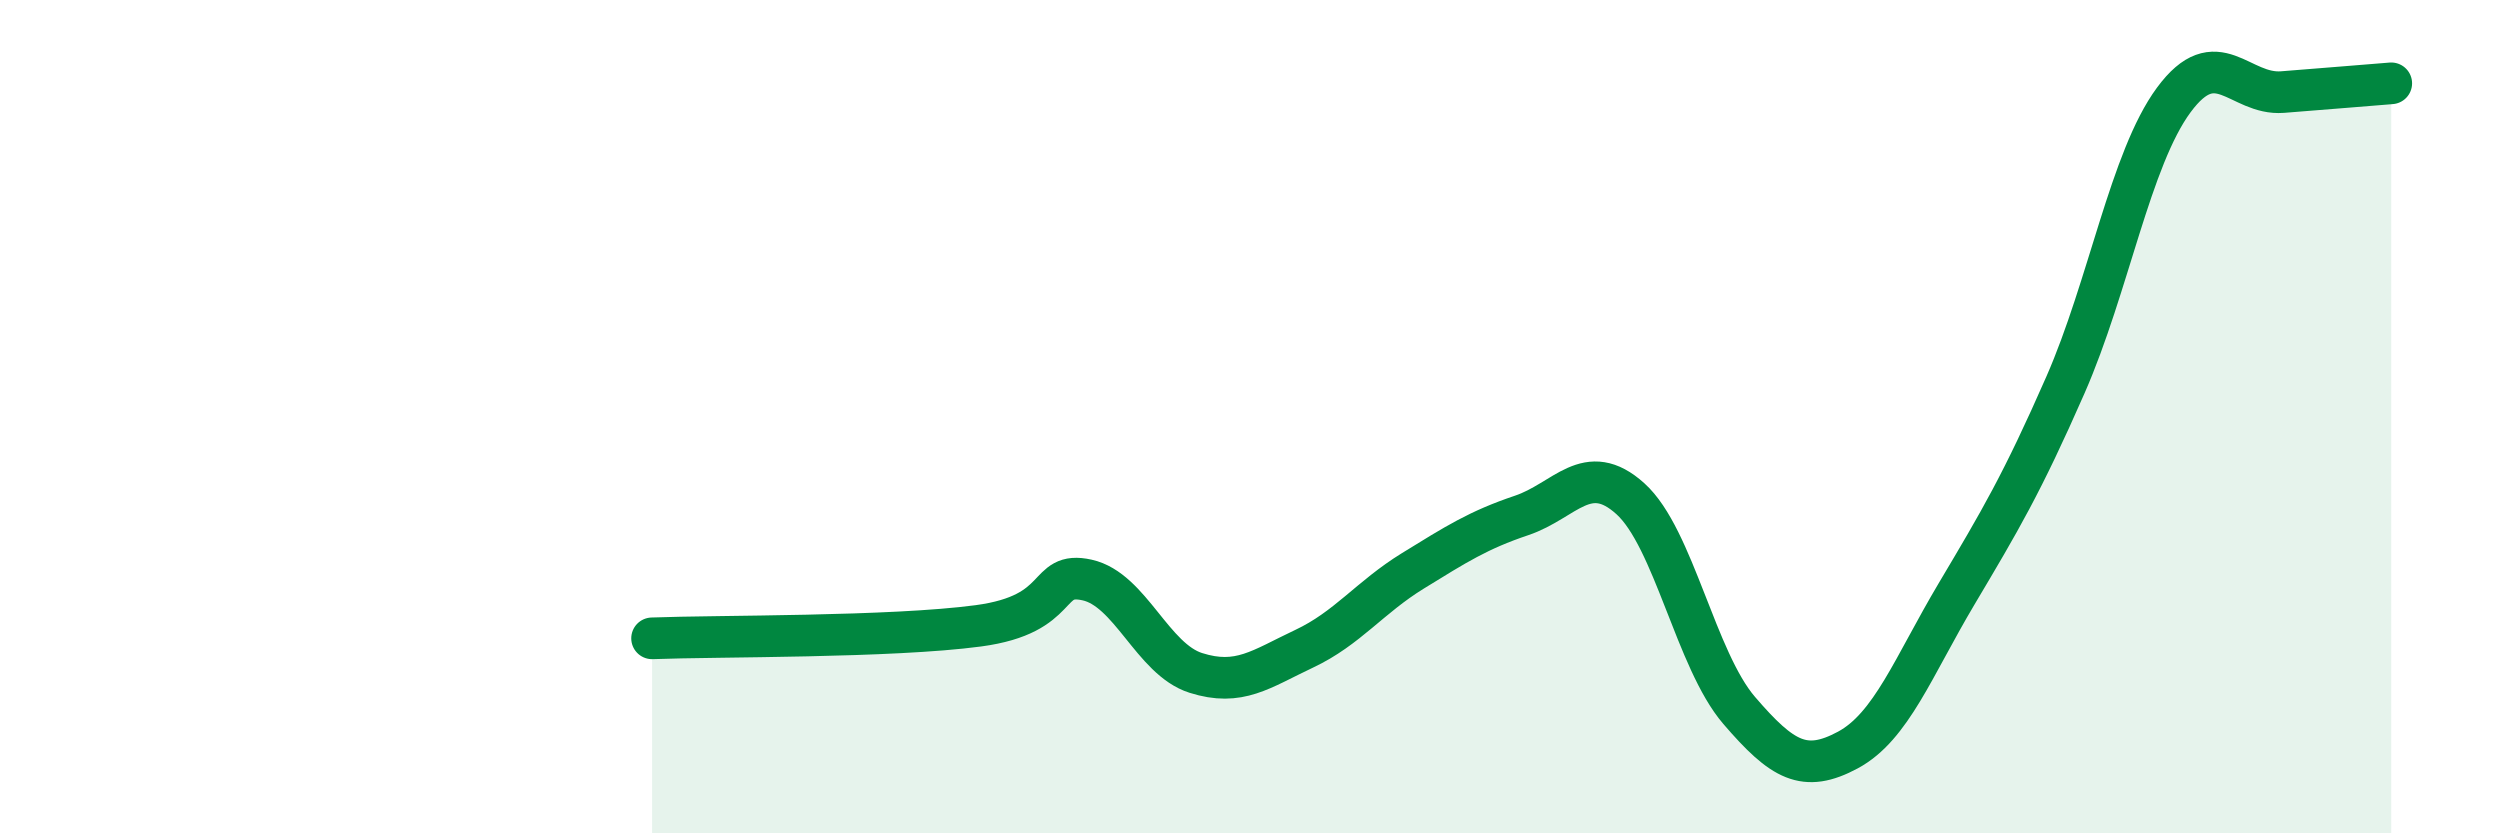
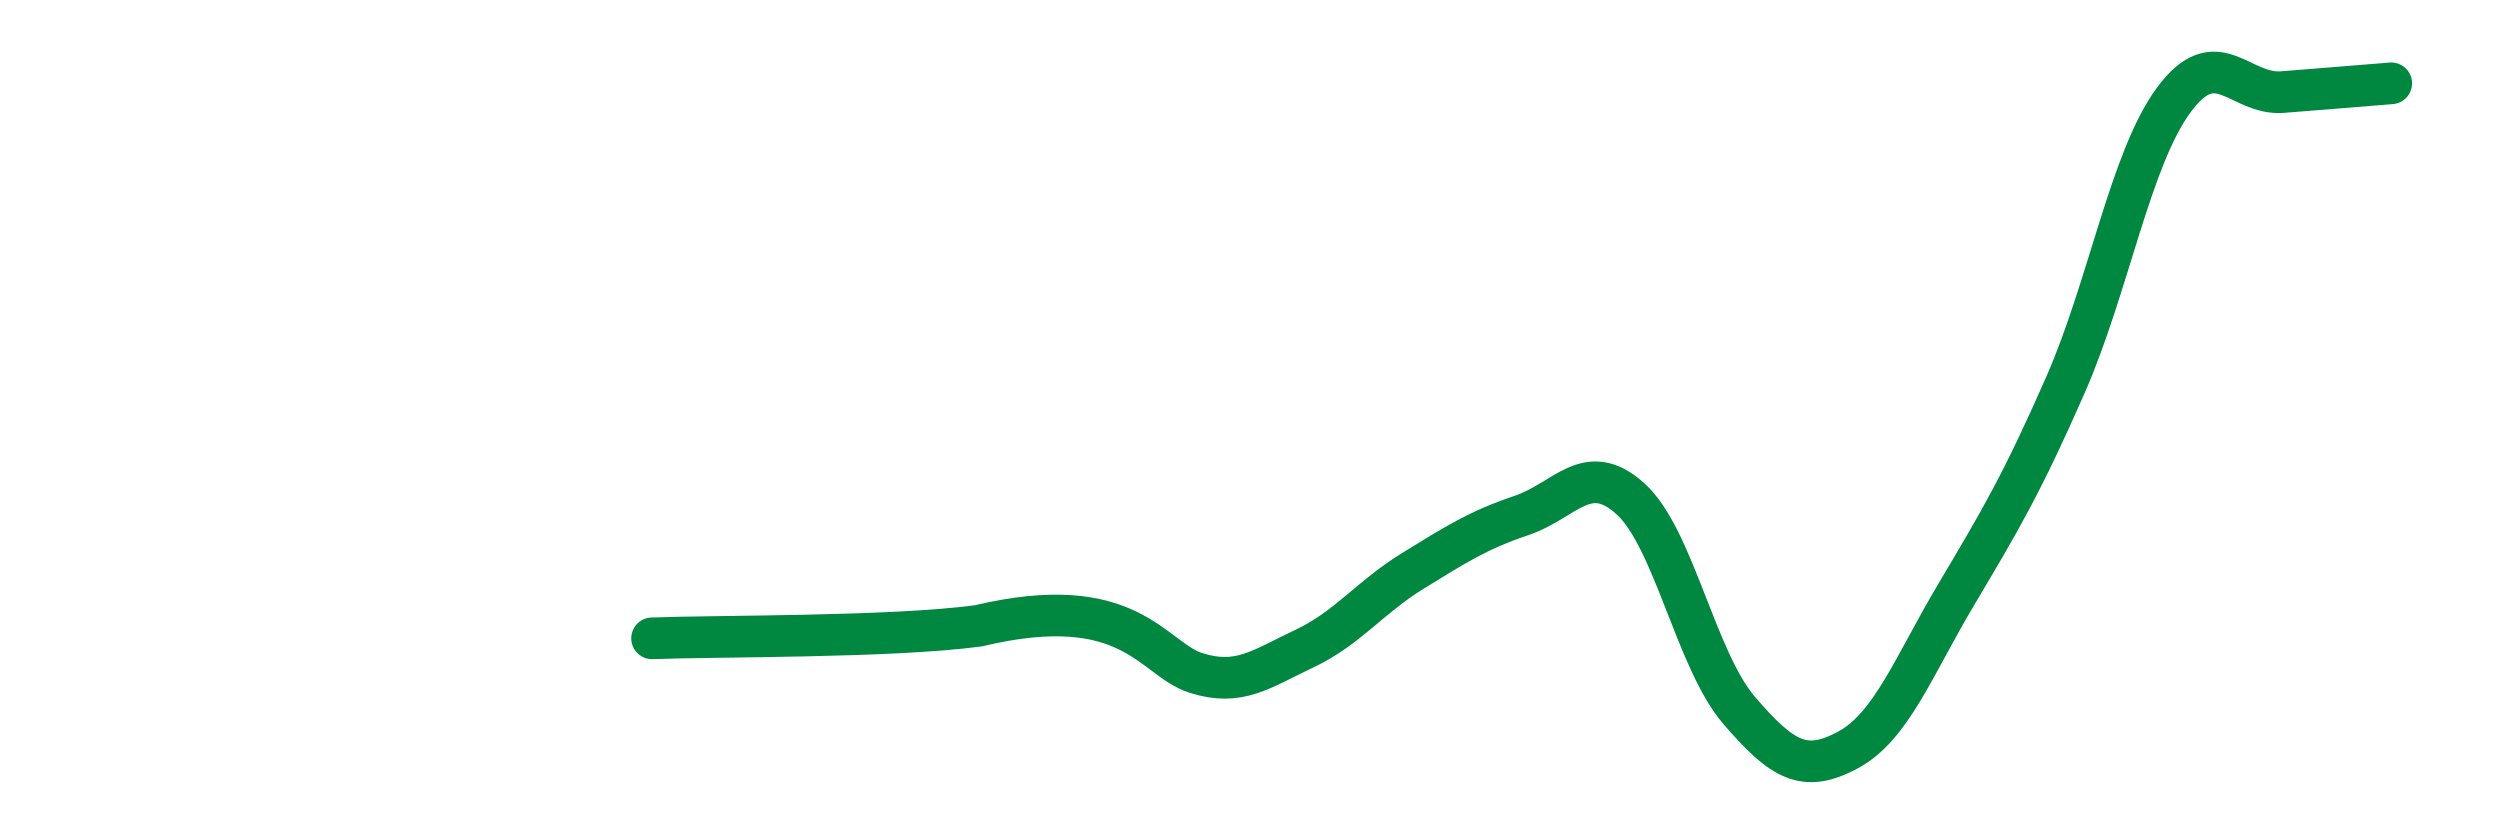
<svg xmlns="http://www.w3.org/2000/svg" width="60" height="20" viewBox="0 0 60 20">
-   <path d="M 15.65,15.32 C 17.22,15.26 21.39,15.3 23.48,15.02 C 25.57,14.74 25.05,13.69 26.09,13.92 C 27.13,14.15 27.66,15.82 28.7,16.15 C 29.74,16.48 30.26,16.06 31.3,15.57 C 32.34,15.08 32.87,14.34 33.91,13.7 C 34.95,13.06 35.48,12.72 36.52,12.37 C 37.56,12.02 38.09,11.03 39.13,11.97 C 40.17,12.91 40.7,15.84 41.74,17.05 C 42.78,18.26 43.31,18.56 44.35,18 C 45.39,17.44 45.92,16 46.96,14.25 C 48,12.5 48.53,11.61 49.57,9.24 C 50.61,6.87 51.13,3.81 52.17,2.4 C 53.21,0.99 53.74,2.29 54.78,2.21 C 55.82,2.13 56.87,2.04 57.39,2L57.39 20L15.65 20Z" fill="#008740" opacity="0.1" stroke-linecap="round" stroke-linejoin="round" />
-   <path d="M 15.65,15.32 C 17.22,15.26 21.39,15.3 23.48,15.02 C 25.57,14.74 25.05,13.69 26.09,13.92 C 27.13,14.15 27.66,15.82 28.7,16.15 C 29.74,16.48 30.26,16.06 31.3,15.57 C 32.34,15.08 32.87,14.34 33.91,13.7 C 34.95,13.06 35.48,12.72 36.52,12.37 C 37.56,12.02 38.09,11.03 39.13,11.97 C 40.17,12.91 40.7,15.84 41.74,17.05 C 42.78,18.26 43.31,18.56 44.35,18 C 45.39,17.44 45.92,16 46.96,14.25 C 48,12.5 48.53,11.61 49.57,9.24 C 50.61,6.87 51.13,3.81 52.17,2.4 C 53.21,0.99 53.74,2.29 54.78,2.21 C 55.82,2.13 56.87,2.04 57.39,2" stroke="#008740" stroke-width="1" fill="none" stroke-linecap="round" stroke-linejoin="round" />
+   <path d="M 15.65,15.32 C 17.22,15.26 21.39,15.3 23.48,15.02 C 27.13,14.15 27.66,15.82 28.7,16.15 C 29.74,16.48 30.26,16.06 31.3,15.57 C 32.34,15.08 32.87,14.34 33.91,13.7 C 34.95,13.06 35.48,12.72 36.52,12.37 C 37.56,12.02 38.09,11.03 39.13,11.97 C 40.17,12.91 40.7,15.84 41.74,17.05 C 42.78,18.26 43.31,18.56 44.35,18 C 45.39,17.44 45.92,16 46.96,14.25 C 48,12.5 48.53,11.61 49.57,9.24 C 50.61,6.87 51.13,3.81 52.17,2.4 C 53.21,0.99 53.74,2.29 54.78,2.21 C 55.82,2.13 56.87,2.04 57.39,2" stroke="#008740" stroke-width="1" fill="none" stroke-linecap="round" stroke-linejoin="round" />
</svg>